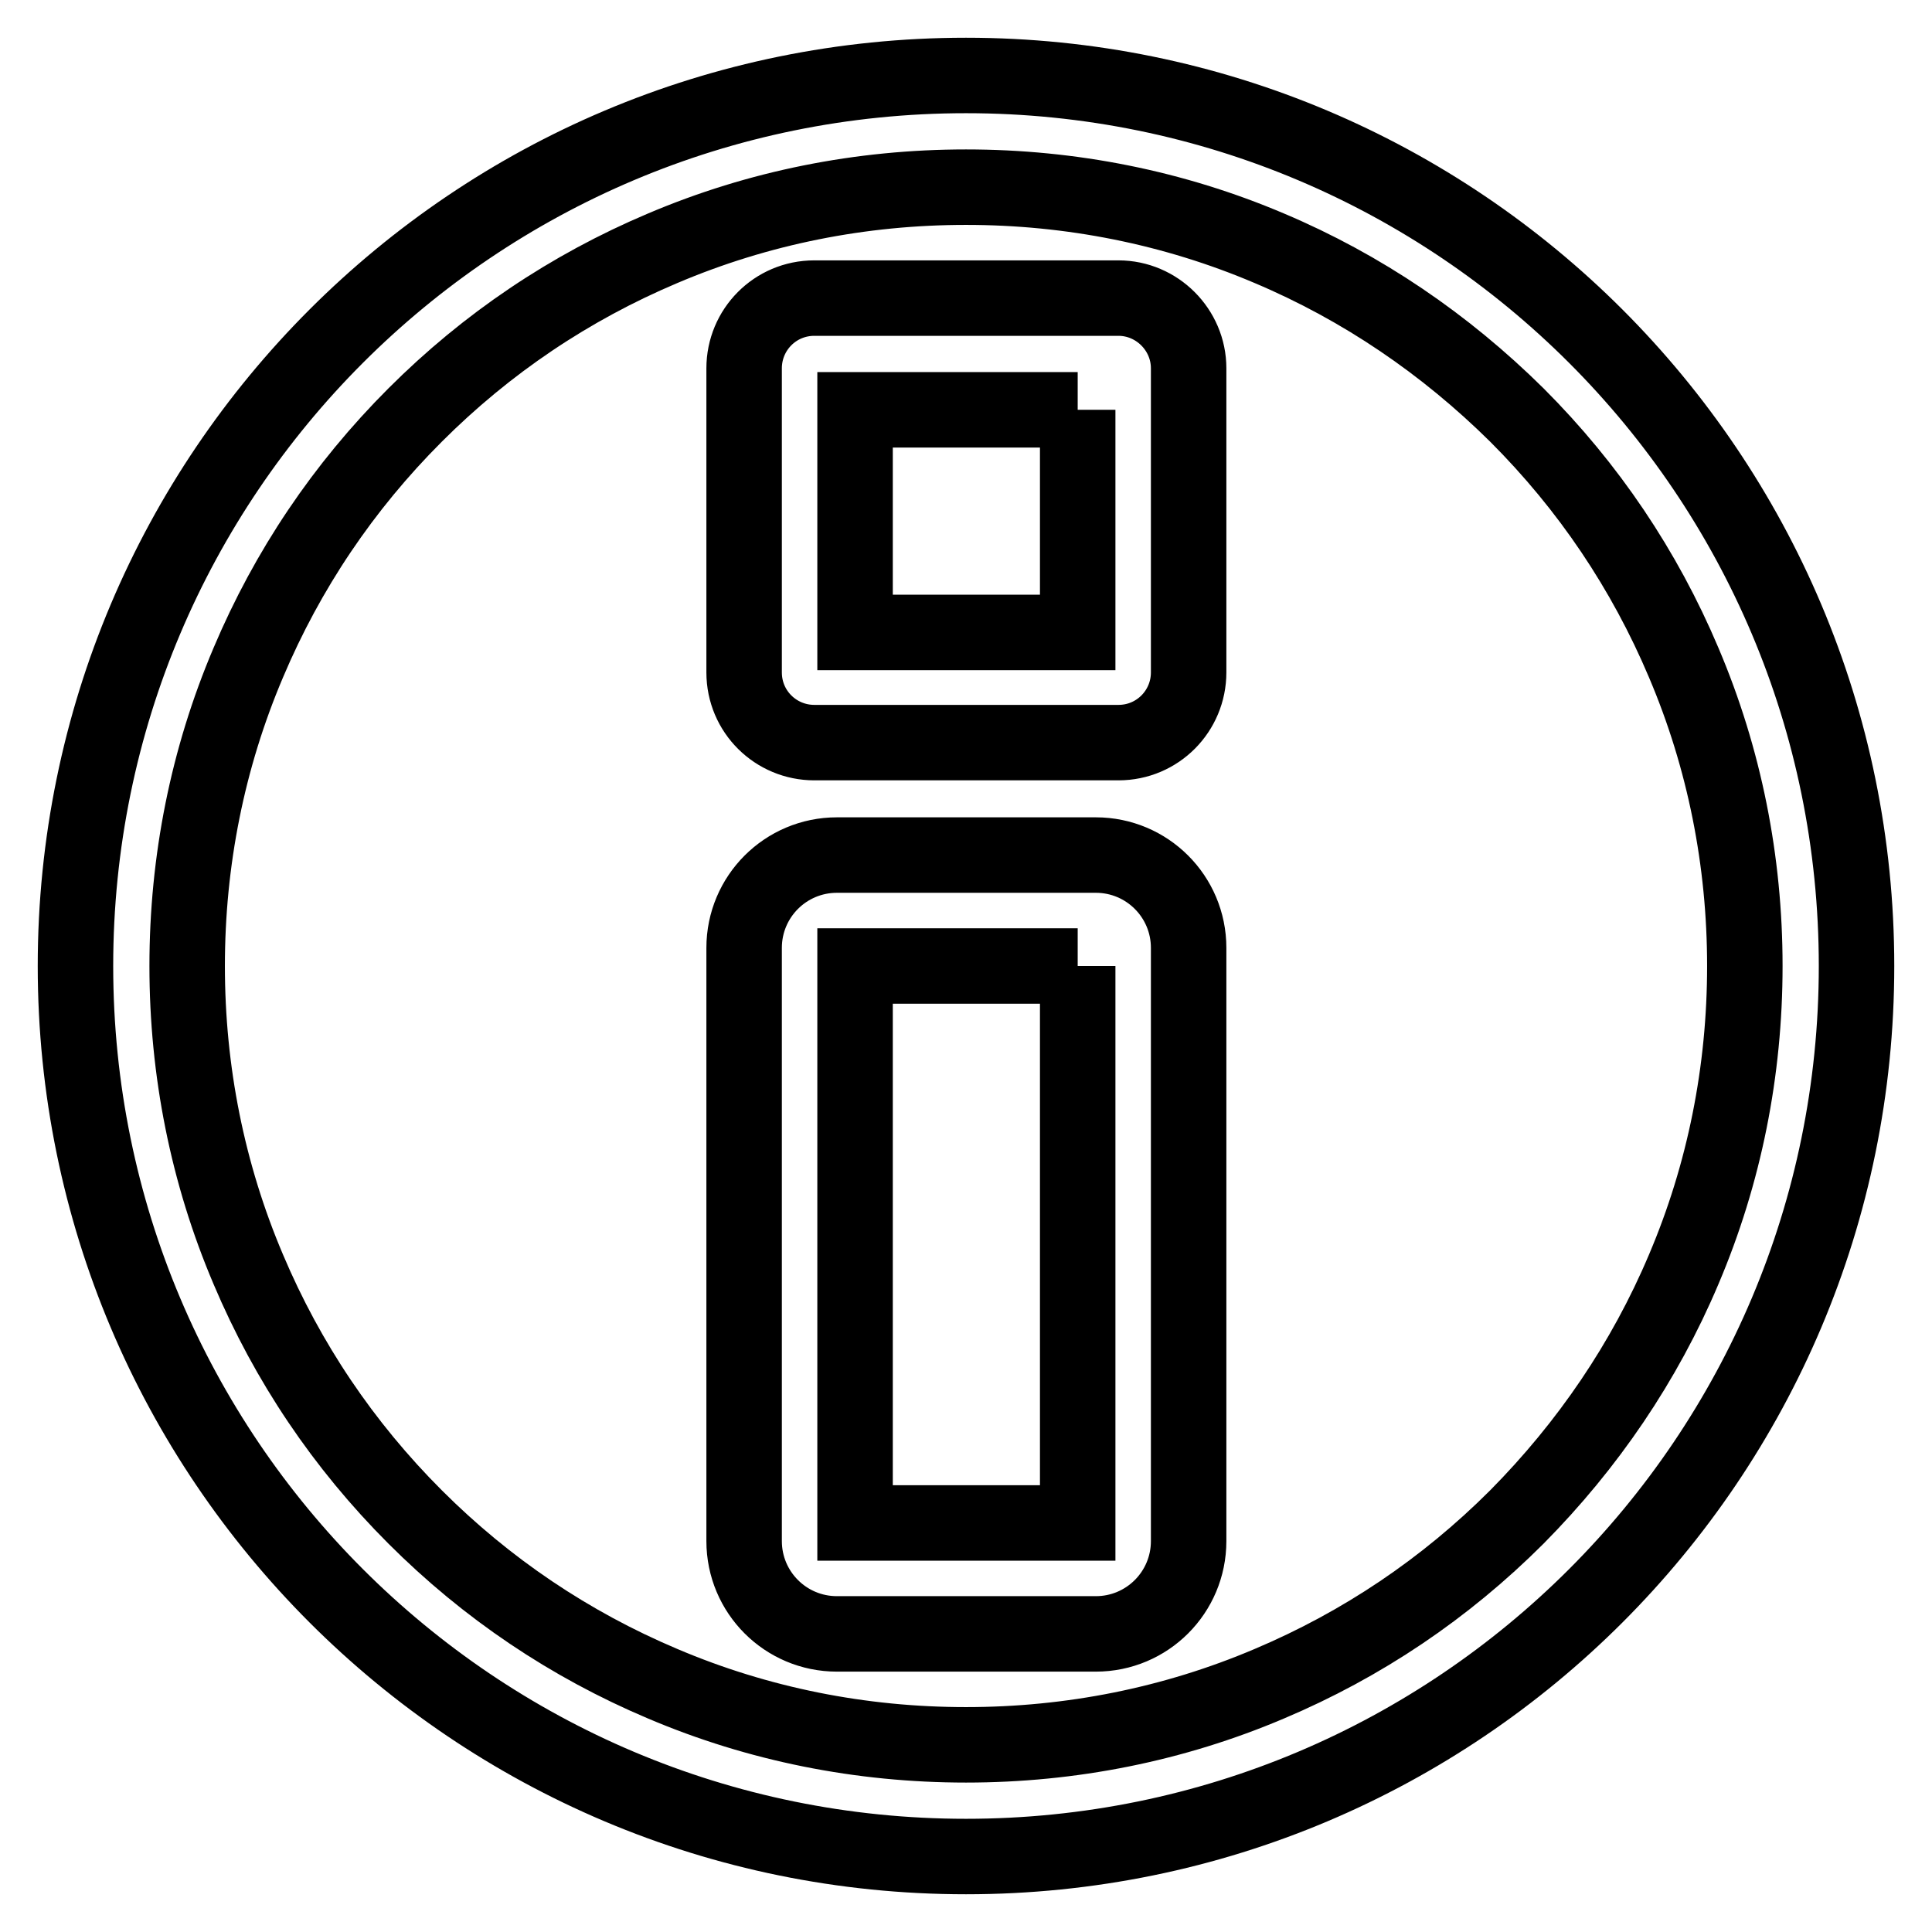
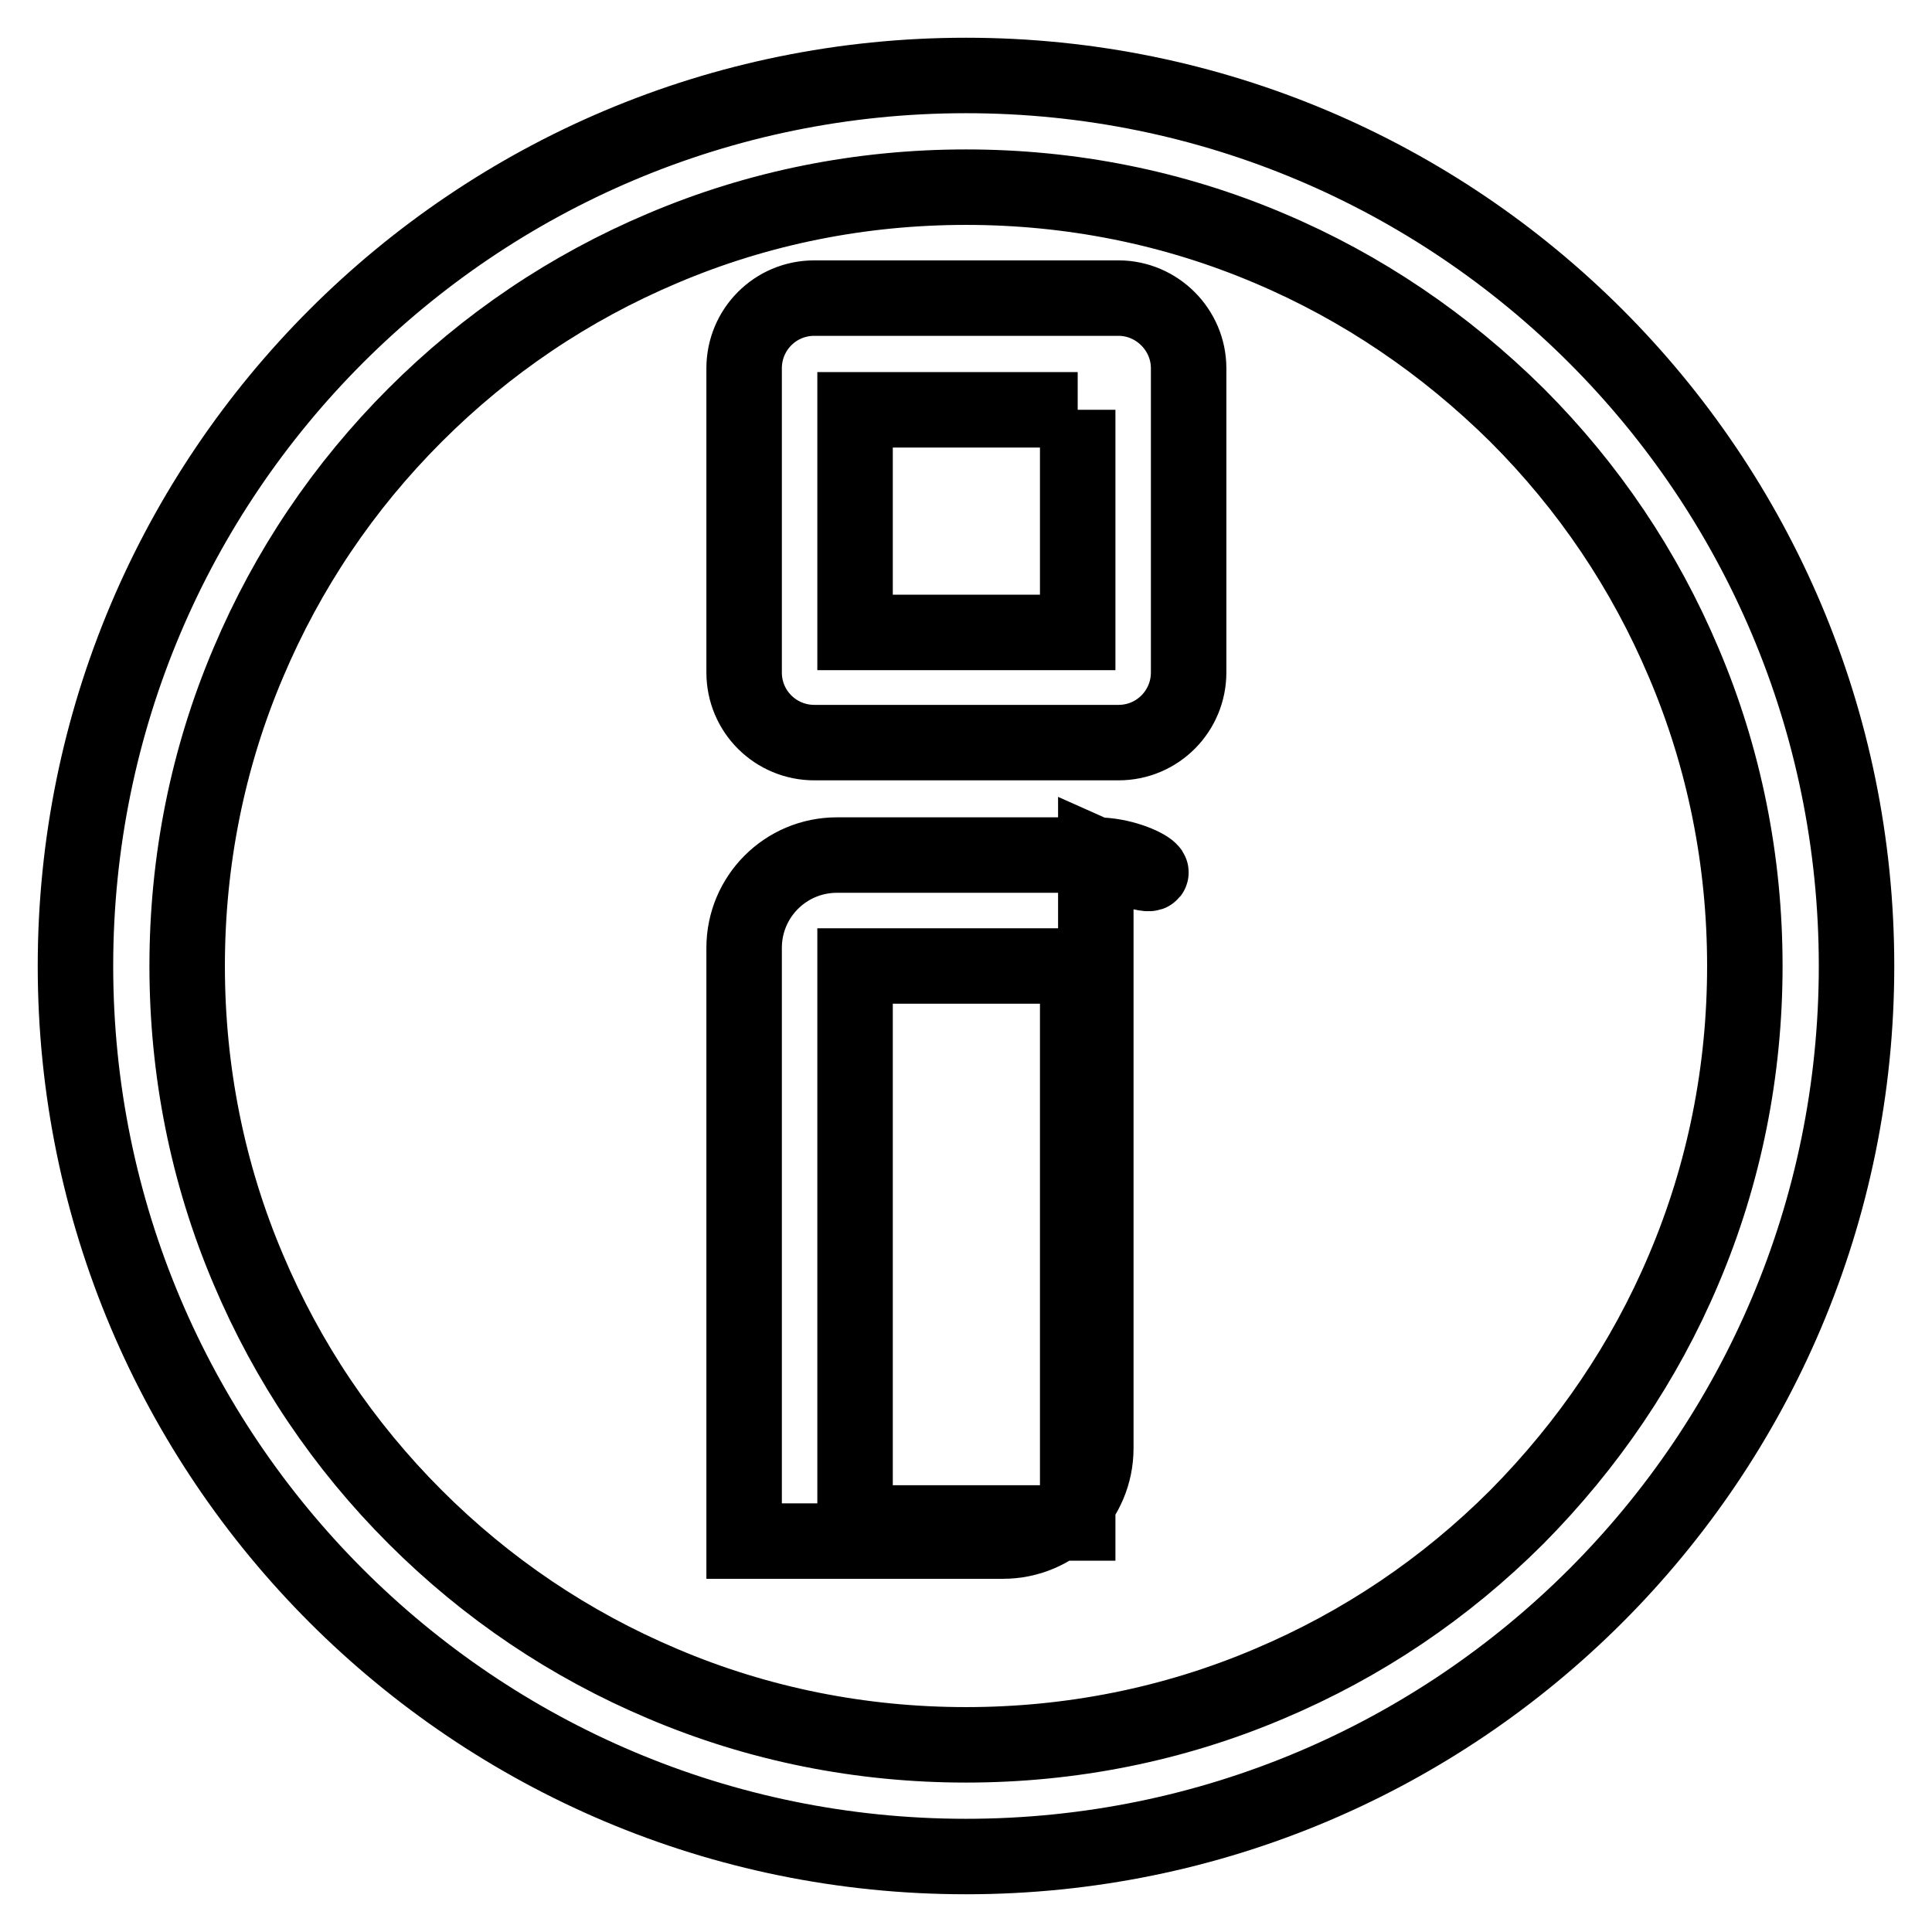
<svg xmlns="http://www.w3.org/2000/svg" version="1.1" x="0px" y="0px" viewBox="0 0 256 256" enable-background="new 0 0 256 256" xml:space="preserve">
  <g>
-     <path stroke-width="10" fill-opacity="0" stroke="#000000" d="M142.8,128v73.8h-29.5V128H142.8 M145.2,113.3h-34.3c-6.8,0-12.3,5.5-12.3,12.3v78.6 c0,6.8,5.5,12.3,12.3,12.3h34.3c6.8,0,12.3-5.5,12.3-12.3v-78.6C157.5,118.8,152,113.3,145.2,113.3L145.2,113.3z M142.8,54.3v29.5 h-29.5V54.3H142.8 M148.2,39.5h-40.3c-5.2,0-9.3,4.2-9.3,9.3v40.3c0,5.2,4.2,9.3,9.3,9.3h40.3c5.2,0,9.3-4.2,9.3-9.3V48.8 C157.5,43.7,153.3,39.5,148.2,39.5L148.2,39.5z M128,24.8c13.9,0,27.5,2.7,40.2,8.1c12.3,5.2,23.3,12.7,32.8,22.1 c9.5,9.5,16.9,20.5,22.1,32.8c5.4,12.7,8.1,26.3,8.1,40.2s-2.7,27.5-8.1,40.2c-5.2,12.3-12.7,23.3-22.1,32.8 c-9.5,9.5-20.5,16.9-32.8,22.1c-12.7,5.4-26.3,8.1-40.2,8.1s-27.5-2.7-40.2-8.1C75.5,217.9,64.5,210.5,55,201 c-9.5-9.5-16.9-20.5-22.1-32.8c-5.4-12.7-8.1-26.3-8.1-40.2s2.7-27.5,8.1-40.2C38.1,75.5,45.5,64.5,55,55 c9.5-9.5,20.5-16.9,32.8-22.1C100.5,27.5,114.1,24.8,128,24.8 M128,10C62.8,10,10,62.8,10,128s52.8,118,118,118s118-52.8,118-118 S193.2,10,128,10L128,10z" />
+     <path stroke-width="10" fill-opacity="0" stroke="#000000" d="M142.8,128v73.8h-29.5V128H142.8 M145.2,113.3h-34.3c-6.8,0-12.3,5.5-12.3,12.3v78.6 h34.3c6.8,0,12.3-5.5,12.3-12.3v-78.6C157.5,118.8,152,113.3,145.2,113.3L145.2,113.3z M142.8,54.3v29.5 h-29.5V54.3H142.8 M148.2,39.5h-40.3c-5.2,0-9.3,4.2-9.3,9.3v40.3c0,5.2,4.2,9.3,9.3,9.3h40.3c5.2,0,9.3-4.2,9.3-9.3V48.8 C157.5,43.7,153.3,39.5,148.2,39.5L148.2,39.5z M128,24.8c13.9,0,27.5,2.7,40.2,8.1c12.3,5.2,23.3,12.7,32.8,22.1 c9.5,9.5,16.9,20.5,22.1,32.8c5.4,12.7,8.1,26.3,8.1,40.2s-2.7,27.5-8.1,40.2c-5.2,12.3-12.7,23.3-22.1,32.8 c-9.5,9.5-20.5,16.9-32.8,22.1c-12.7,5.4-26.3,8.1-40.2,8.1s-27.5-2.7-40.2-8.1C75.5,217.9,64.5,210.5,55,201 c-9.5-9.5-16.9-20.5-22.1-32.8c-5.4-12.7-8.1-26.3-8.1-40.2s2.7-27.5,8.1-40.2C38.1,75.5,45.5,64.5,55,55 c9.5-9.5,20.5-16.9,32.8-22.1C100.5,27.5,114.1,24.8,128,24.8 M128,10C62.8,10,10,62.8,10,128s52.8,118,118,118s118-52.8,118-118 S193.2,10,128,10L128,10z" />
  </g>
</svg>